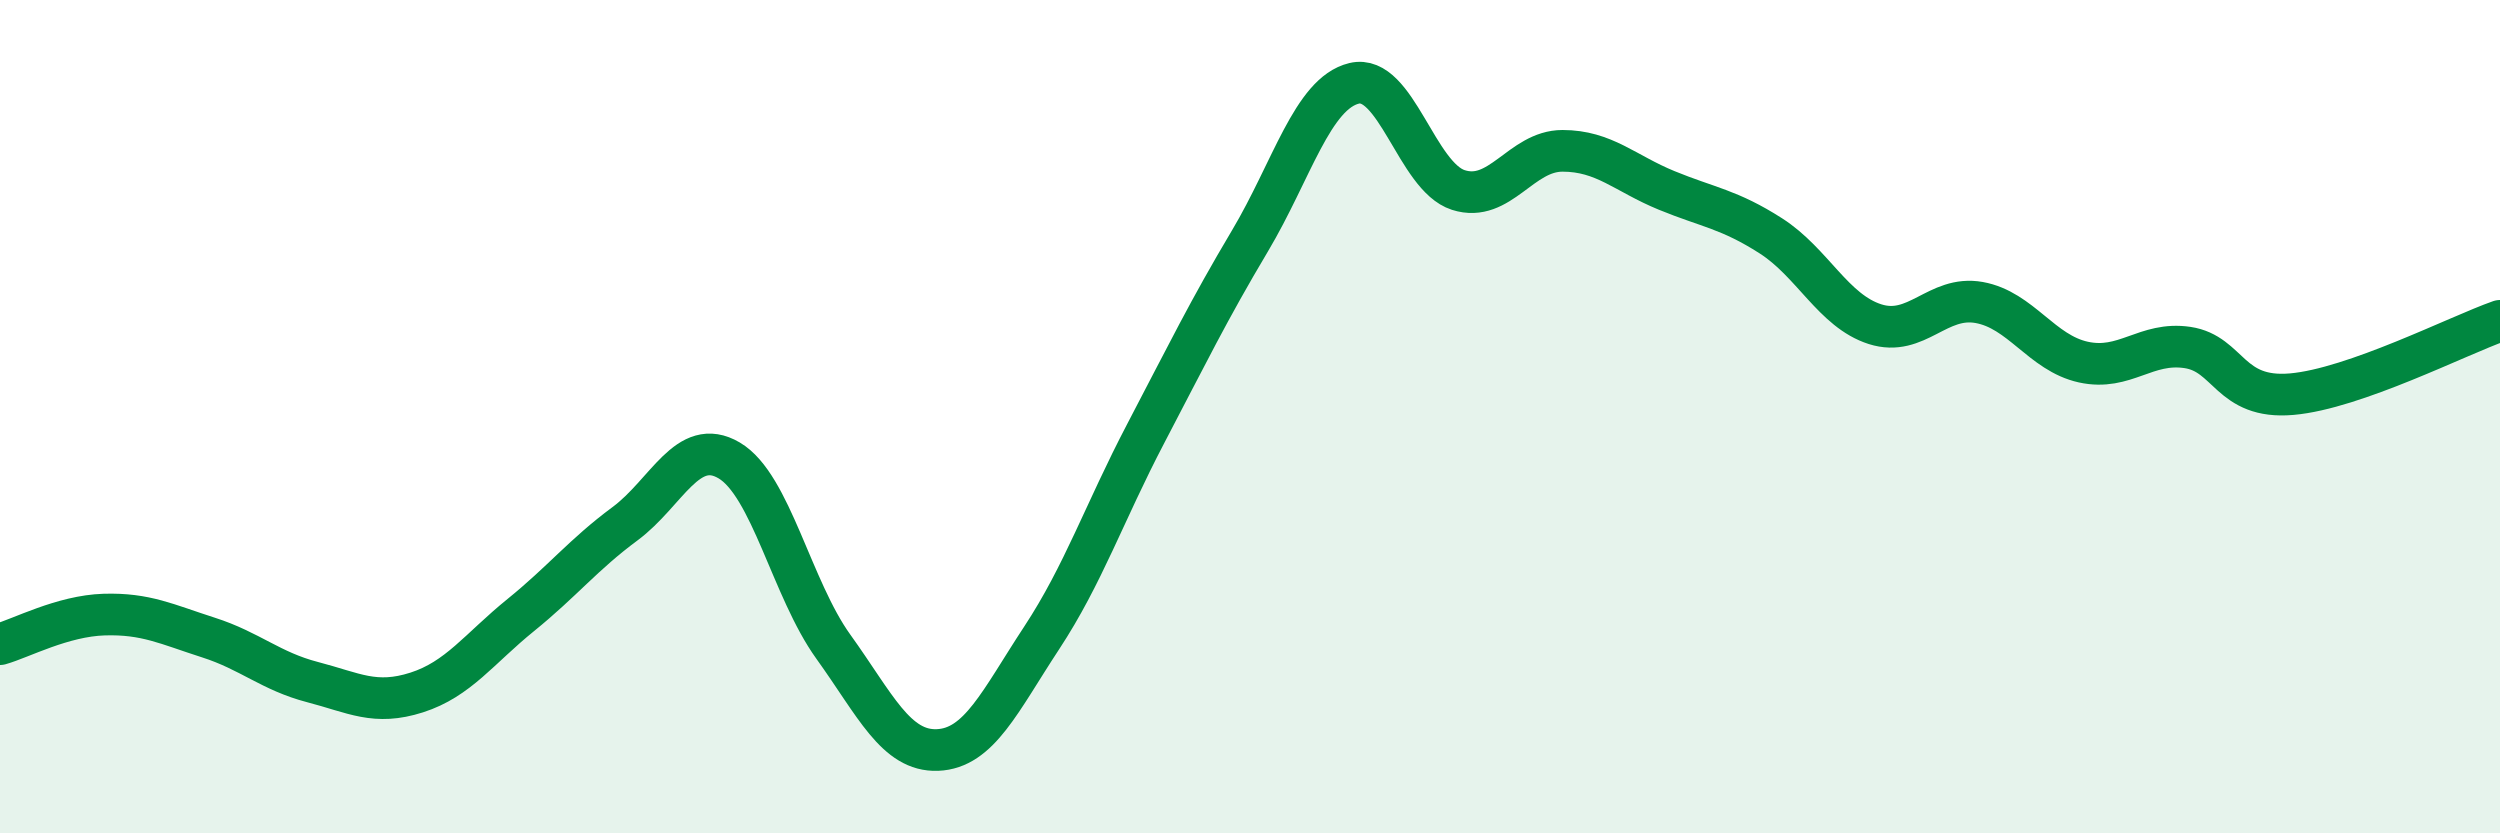
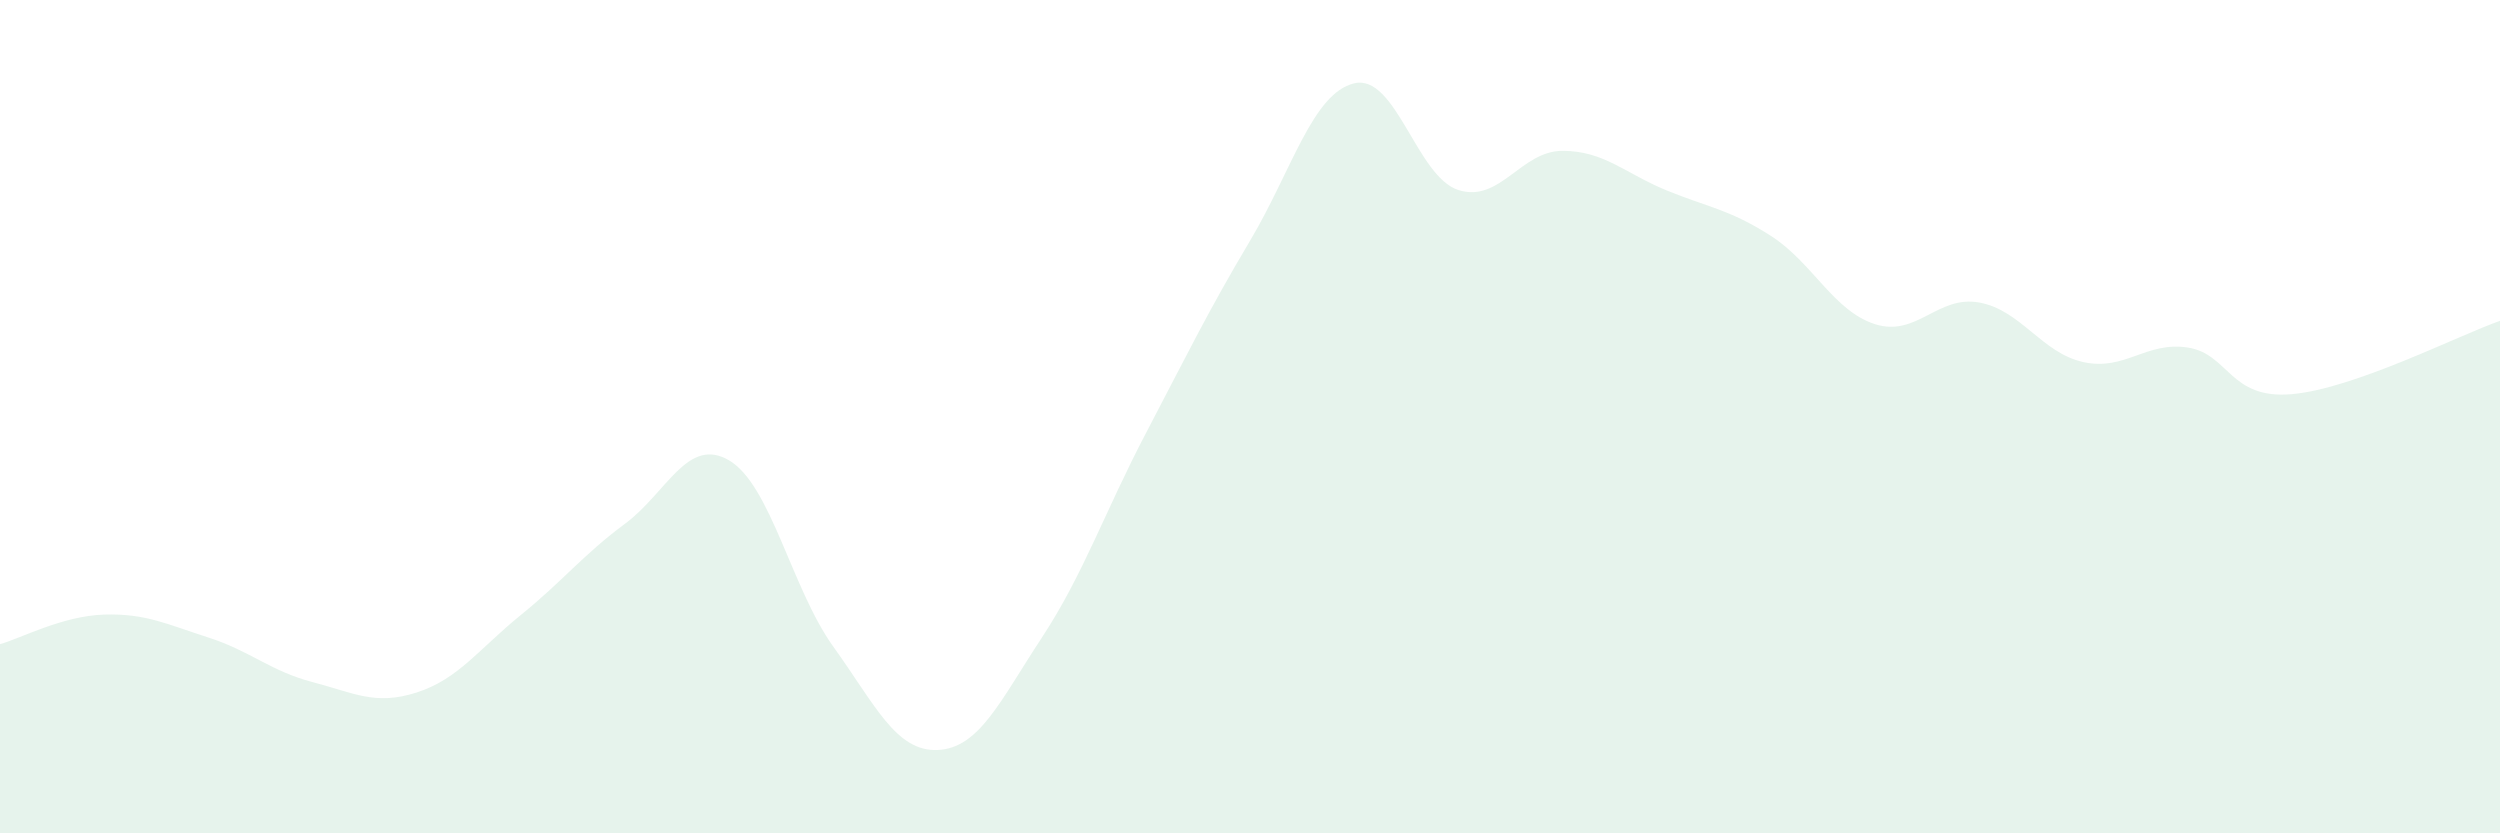
<svg xmlns="http://www.w3.org/2000/svg" width="60" height="20" viewBox="0 0 60 20">
  <path d="M 0,15.46 C 0.5,15.32 1.5,14.78 2.5,14.75 C 3.5,14.72 4,14.98 5,15.3 C 6,15.62 6.5,16.11 7.5,16.37 C 8.5,16.63 9,16.94 10,16.62 C 11,16.3 11.5,15.57 12.5,14.76 C 13.5,13.95 14,13.31 15,12.57 C 16,11.83 16.5,10.46 17.5,11.05 C 18.5,11.64 19,14.13 20,15.52 C 21,16.91 21.5,18.04 22.5,18 C 23.5,17.96 24,16.83 25,15.31 C 26,13.79 26.5,12.31 27.5,10.4 C 28.5,8.49 29,7.46 30,5.78 C 31,4.1 31.5,2.24 32.5,2 C 33.5,1.76 34,4.24 35,4.56 C 36,4.88 36.5,3.62 37.5,3.62 C 38.5,3.62 39,4.16 40,4.57 C 41,4.98 41.5,5.02 42.5,5.66 C 43.5,6.3 44,7.46 45,7.78 C 46,8.1 46.5,7.08 47.5,7.26 C 48.5,7.44 49,8.47 50,8.69 C 51,8.91 51.5,8.19 52.5,8.34 C 53.5,8.49 53.5,9.59 55,9.46 C 56.5,9.33 59,8.05 60,7.7L60 20L0 20Z" fill="#008740" opacity="0.1" stroke-linecap="round" stroke-linejoin="round" />
-   <path d="M 0,15.46 C 0.5,15.32 1.5,14.78 2.5,14.75 C 3.5,14.72 4,14.98 5,15.3 C 6,15.62 6.5,16.11 7.5,16.37 C 8.5,16.63 9,16.94 10,16.62 C 11,16.3 11.5,15.57 12.5,14.76 C 13.5,13.95 14,13.31 15,12.57 C 16,11.83 16.5,10.46 17.5,11.05 C 18.5,11.64 19,14.13 20,15.52 C 21,16.91 21.5,18.04 22.5,18 C 23.5,17.96 24,16.83 25,15.31 C 26,13.79 26.5,12.31 27.5,10.4 C 28.5,8.49 29,7.46 30,5.78 C 31,4.1 31.5,2.24 32.5,2 C 33.5,1.76 34,4.24 35,4.56 C 36,4.88 36.5,3.62 37.5,3.62 C 38.5,3.62 39,4.16 40,4.57 C 41,4.98 41.5,5.02 42.5,5.66 C 43.5,6.3 44,7.46 45,7.78 C 46,8.1 46.5,7.08 47.5,7.26 C 48.5,7.44 49,8.47 50,8.69 C 51,8.91 51.5,8.19 52.5,8.34 C 53.5,8.49 53.5,9.59 55,9.46 C 56.5,9.33 59,8.05 60,7.7" stroke="#008740" stroke-width="1" fill="none" stroke-linecap="round" stroke-linejoin="round" />
</svg>